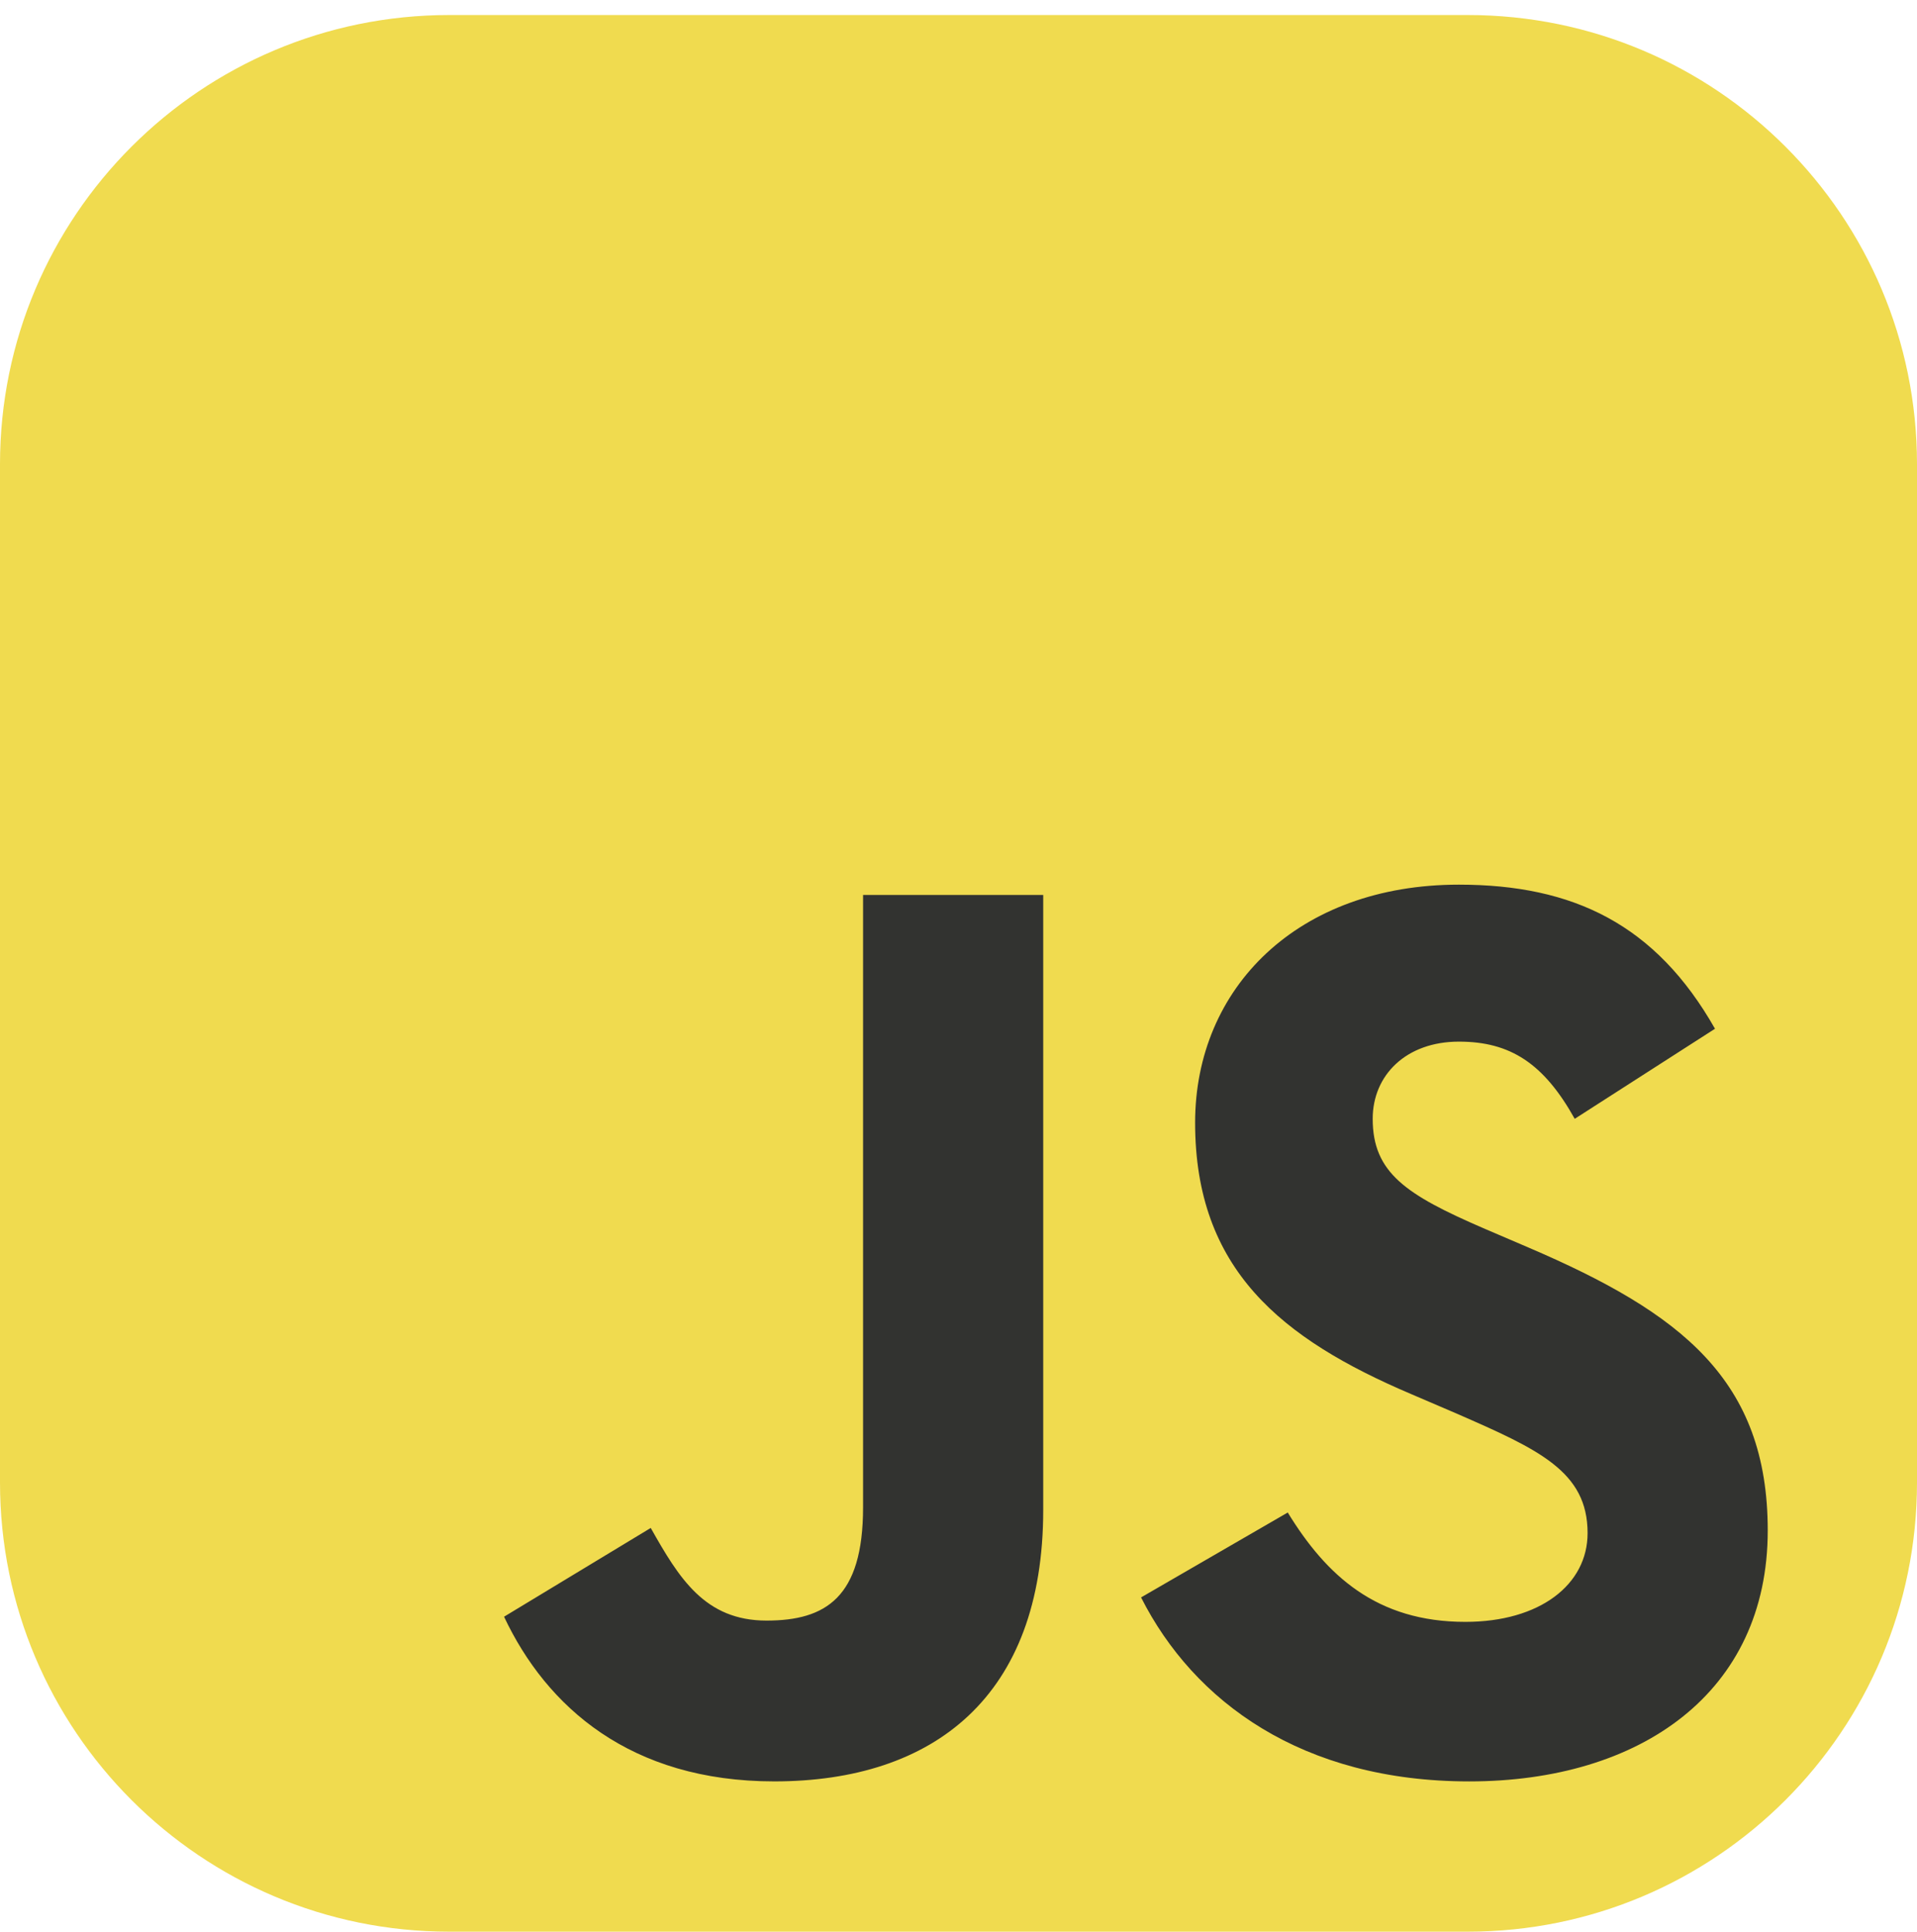
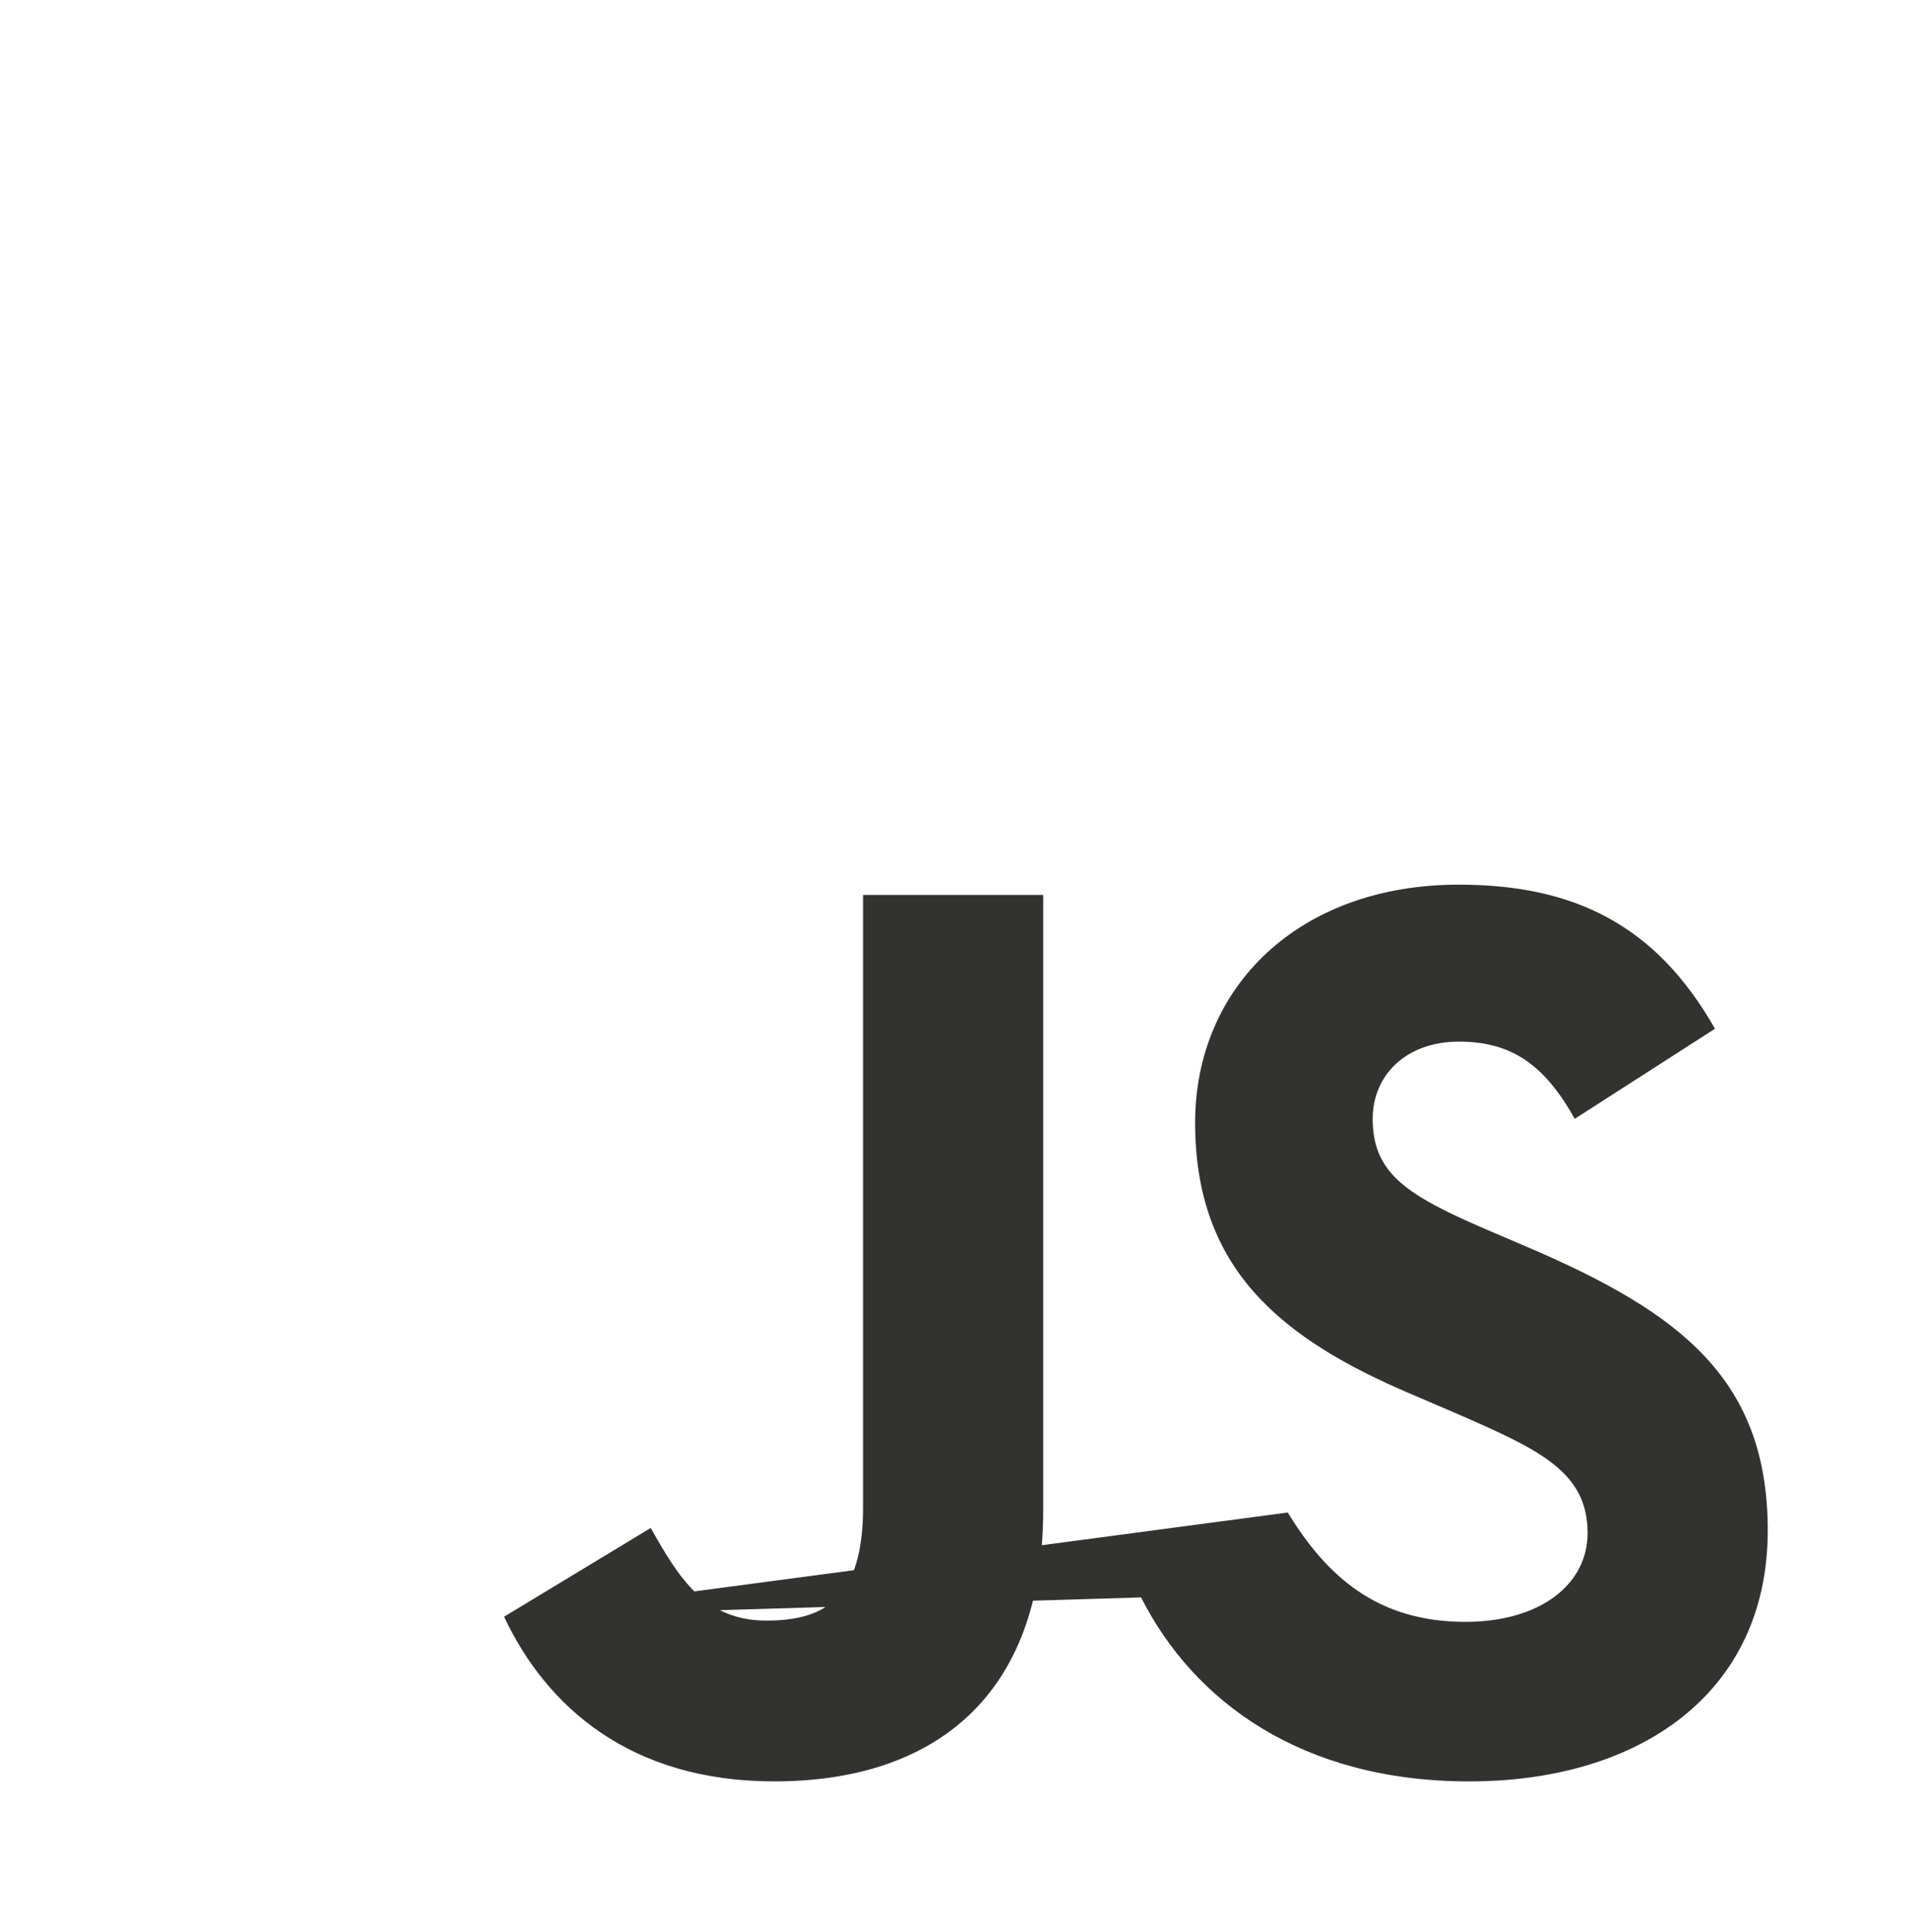
<svg xmlns="http://www.w3.org/2000/svg" width="124" height="125" viewBox="0 0 124 125" fill="none">
  <g clip-path="url(#clip0_716_151)">
-     <path d="M94.938 0.972H29.062C13.012 0.972 0 13.983 0 30.034V95.909C0 111.96 13.012 124.972 29.062 124.972H94.938C110.988 124.972 124 111.96 124 95.909V30.034C124 13.983 110.988 0.972 94.938 0.972Z" fill="#F0DB4F" />
-     <path d="M32.604 104.595L42.093 98.852C43.924 102.098 45.589 104.845 49.584 104.845C53.413 104.845 55.827 103.347 55.827 97.521V57.9H67.48V97.686C67.48 109.755 60.405 115.248 50.083 115.248C40.762 115.248 35.351 110.421 32.604 104.594M73.809 103.346L83.297 97.853C85.795 101.932 89.042 104.928 94.784 104.928C99.613 104.928 102.692 102.514 102.692 99.185C102.692 95.189 99.529 93.774 94.202 91.444L91.289 90.195C82.882 86.617 77.305 82.122 77.305 72.633C77.305 63.893 83.964 57.233 94.369 57.233C101.777 57.233 107.104 59.814 110.933 66.556L101.86 72.383C99.862 68.804 97.698 67.389 94.369 67.389C90.956 67.389 88.792 69.553 88.792 72.383C88.792 75.878 90.956 77.294 95.95 79.459L98.863 80.707C108.768 84.952 114.345 89.28 114.345 99.018C114.345 109.507 106.105 115.249 95.034 115.249C84.214 115.249 77.222 110.089 73.809 103.346Z" fill="#323330" />
+     <path d="M32.604 104.595L42.093 98.852C43.924 102.098 45.589 104.845 49.584 104.845C53.413 104.845 55.827 103.347 55.827 97.521V57.9H67.48V97.686C67.48 109.755 60.405 115.248 50.083 115.248C40.762 115.248 35.351 110.421 32.604 104.594L83.297 97.853C85.795 101.932 89.042 104.928 94.784 104.928C99.613 104.928 102.692 102.514 102.692 99.185C102.692 95.189 99.529 93.774 94.202 91.444L91.289 90.195C82.882 86.617 77.305 82.122 77.305 72.633C77.305 63.893 83.964 57.233 94.369 57.233C101.777 57.233 107.104 59.814 110.933 66.556L101.86 72.383C99.862 68.804 97.698 67.389 94.369 67.389C90.956 67.389 88.792 69.553 88.792 72.383C88.792 75.878 90.956 77.294 95.95 79.459L98.863 80.707C108.768 84.952 114.345 89.28 114.345 99.018C114.345 109.507 106.105 115.249 95.034 115.249C84.214 115.249 77.222 110.089 73.809 103.346Z" fill="#323330" />
  </g>
  <defs>
    <clipPath id="clip0_716_151">
      <rect width="124" height="124" fill="white" transform="translate(0 0.972)" />
    </clipPath>
  </defs>
</svg>